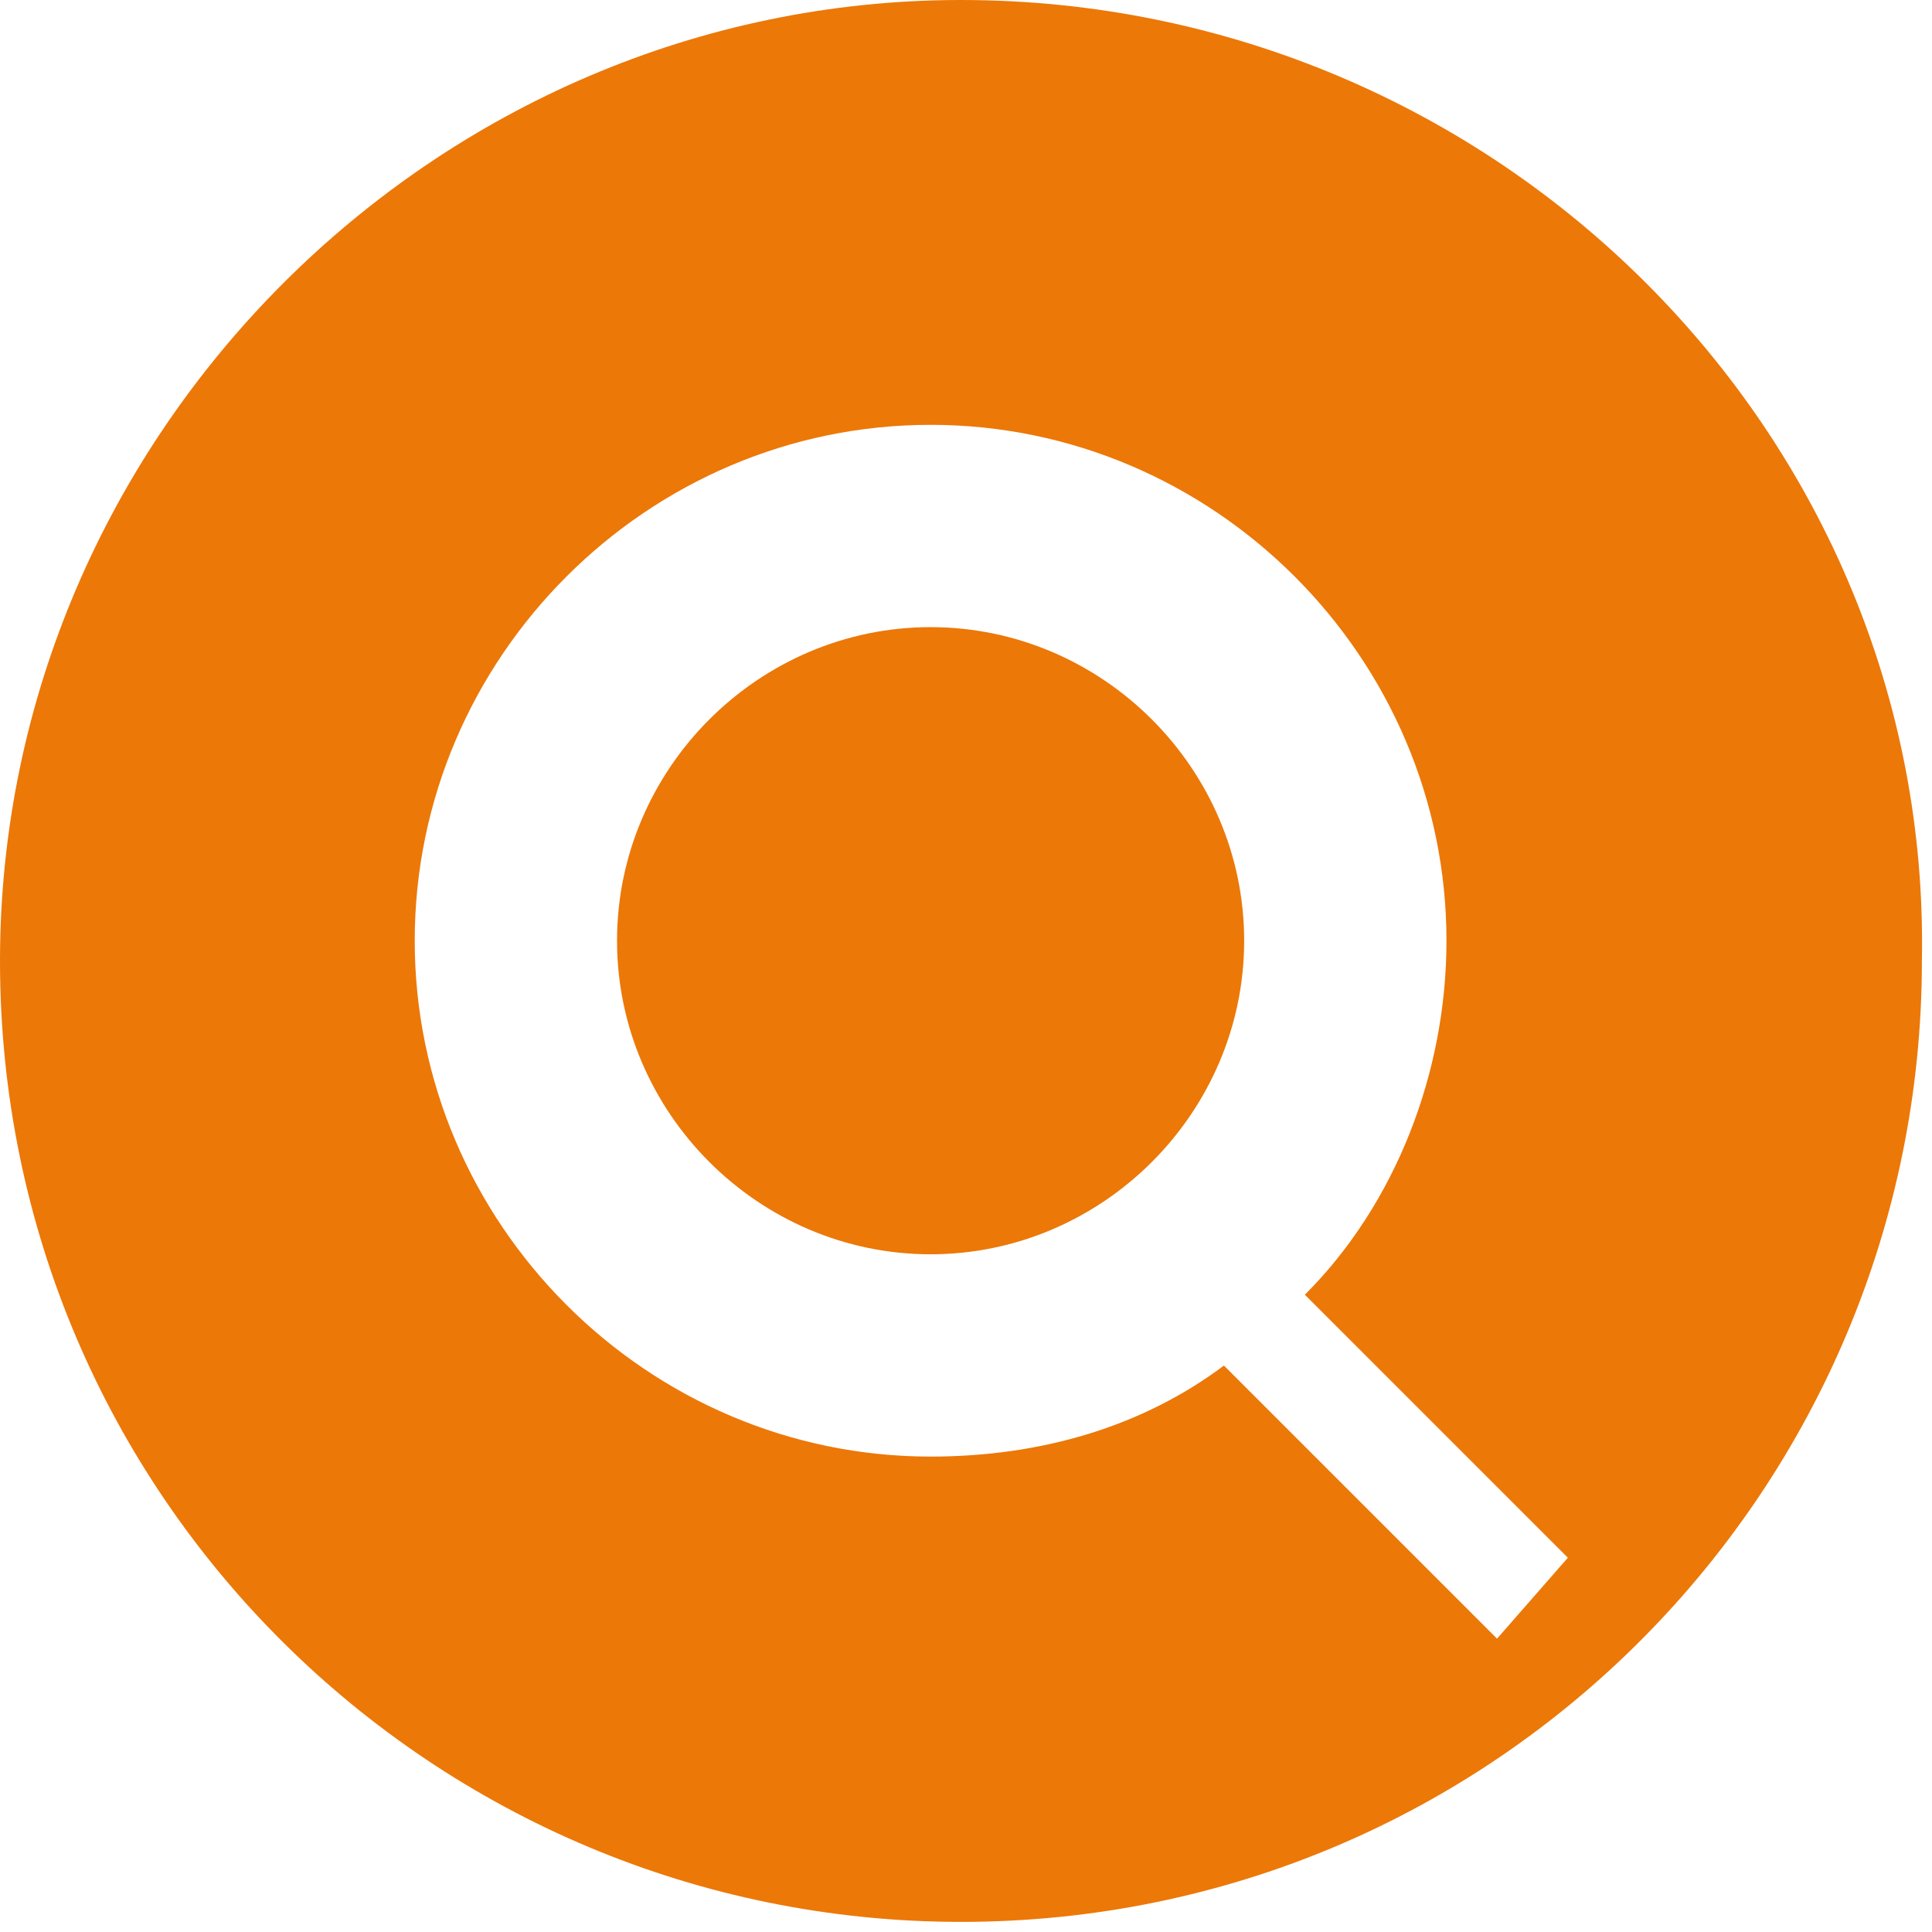
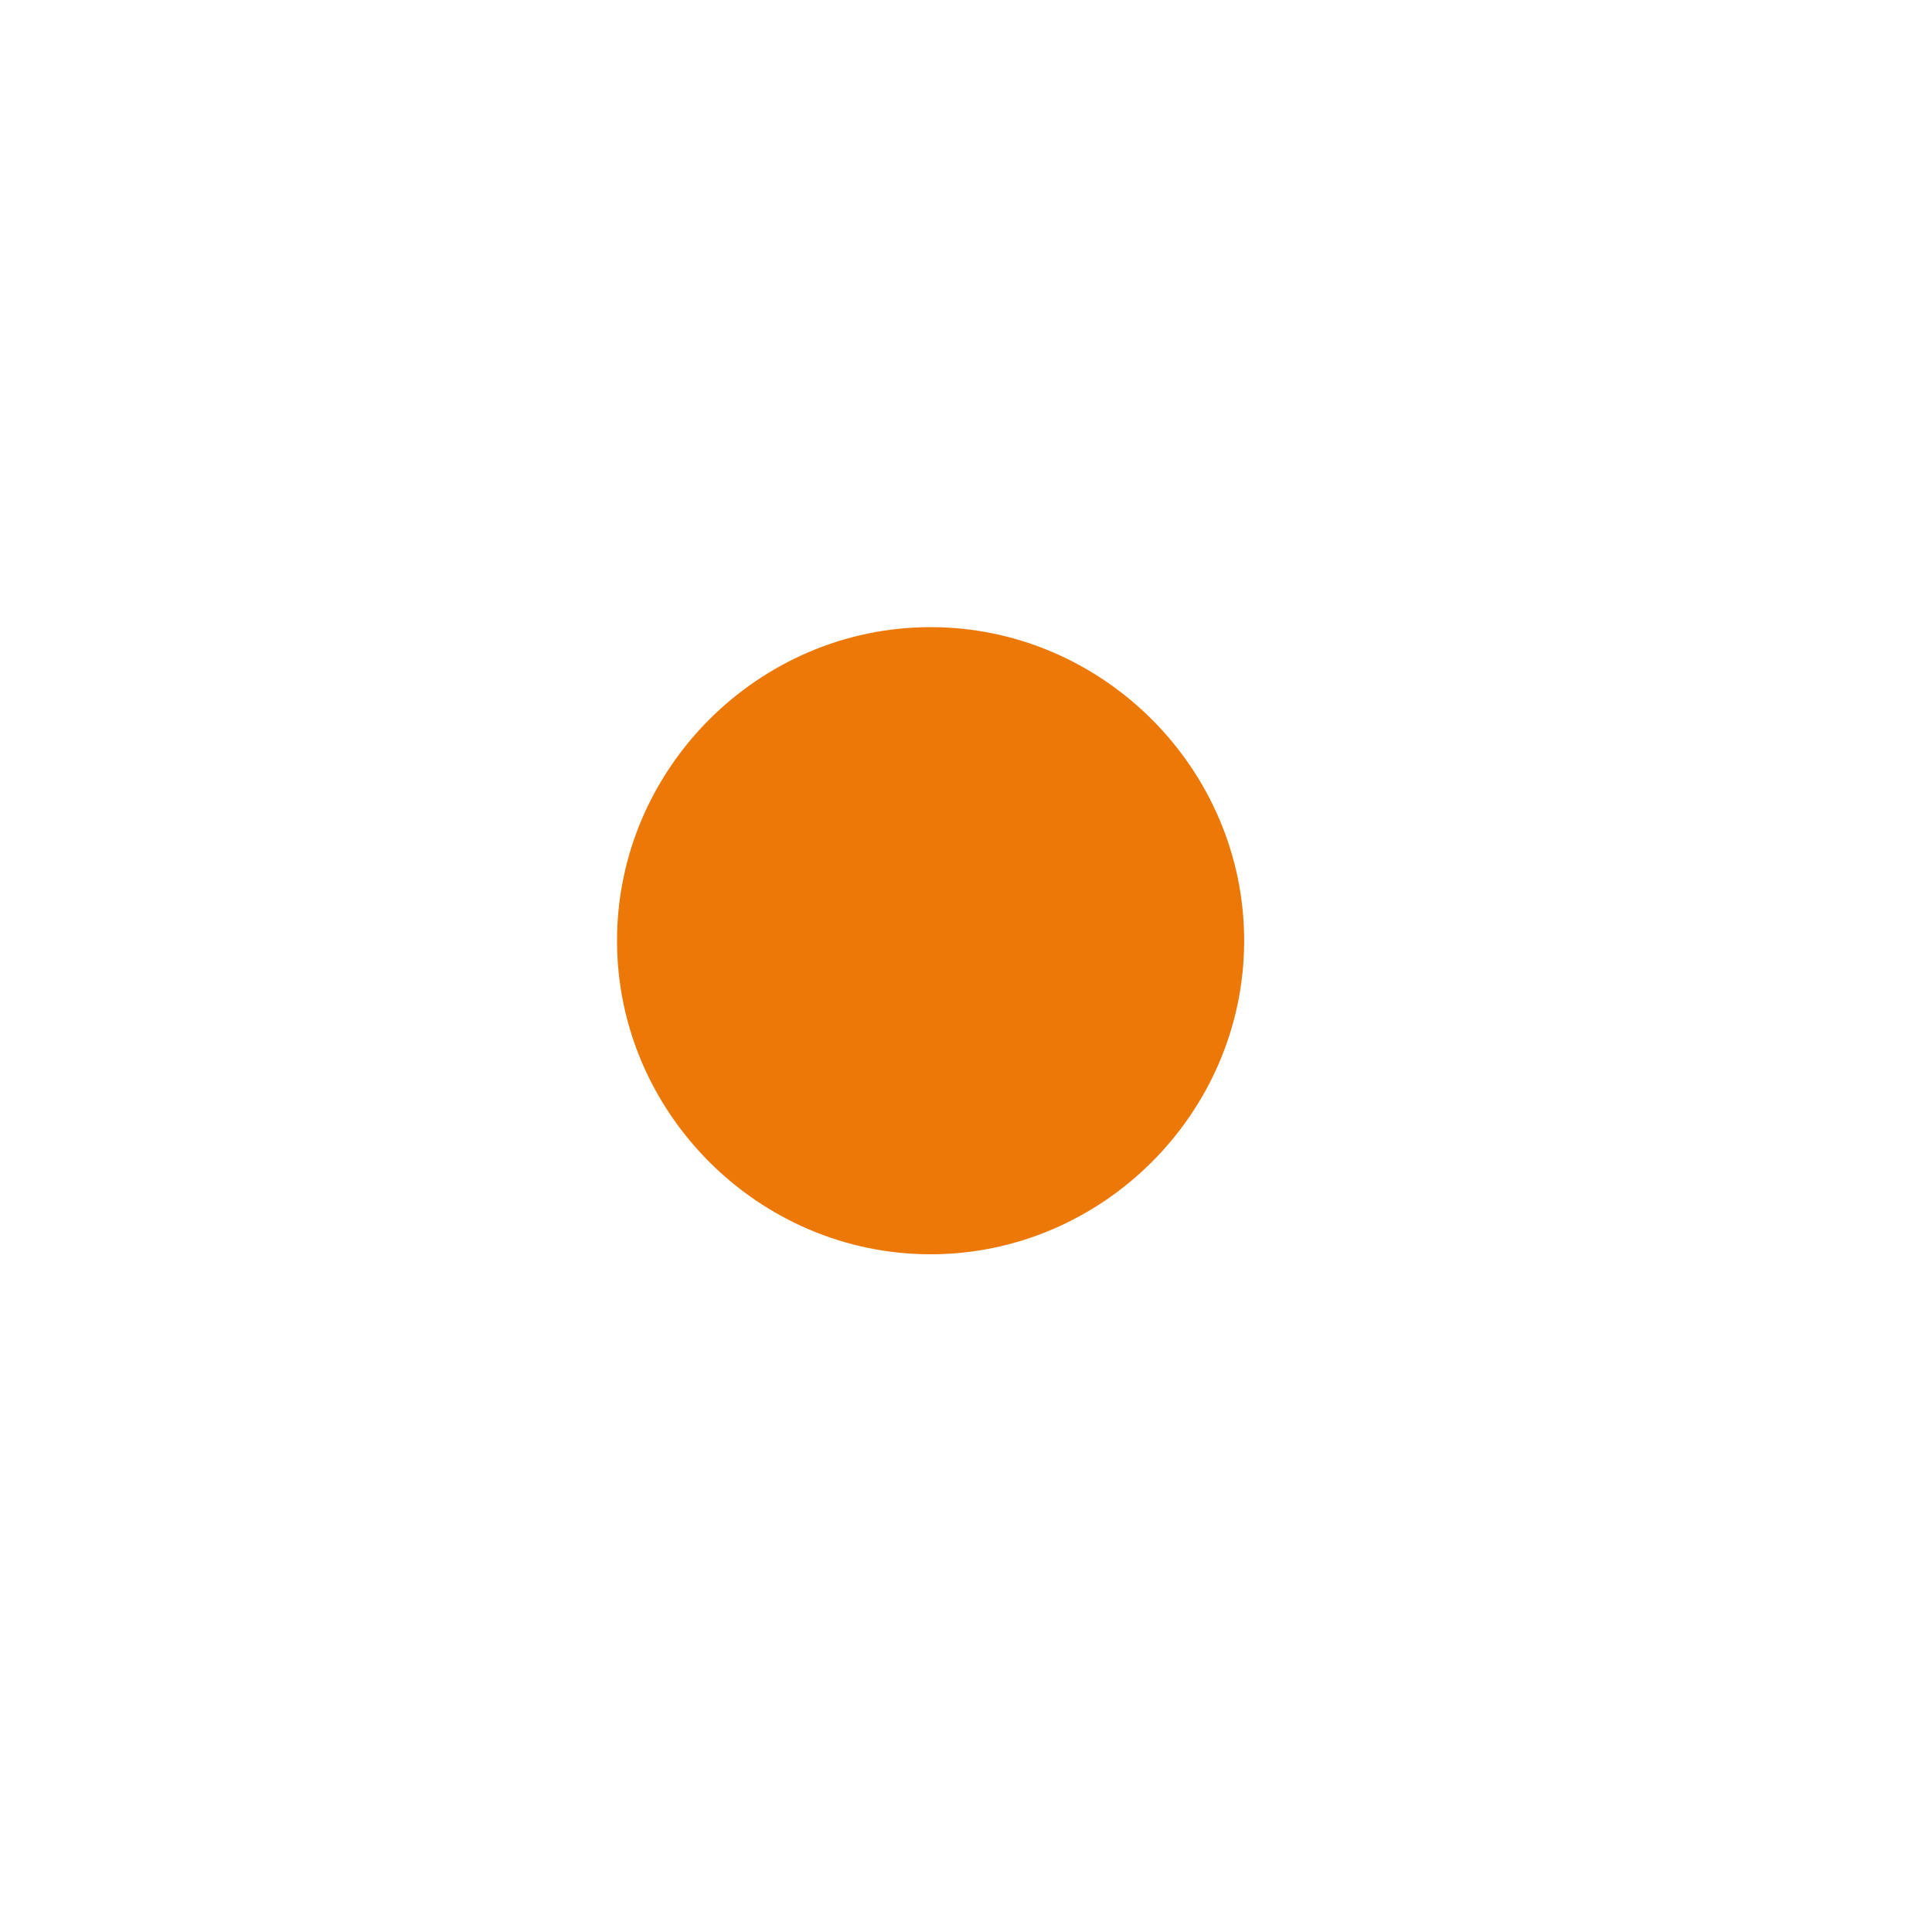
<svg xmlns="http://www.w3.org/2000/svg" version="1.1" id="Layer_1" x="0px" y="0px" viewBox="0 0 19.1 19.1" style="enable-background:new 0 0 19.1 19.1;" xml:space="preserve">
  <style type="text/css">
	.st0{fill:#EC7808;}
</style>
  <g>
-     <path class="st0" d="M9.5,0C4.3,0,0,4.3,0,9.5C0,14.8,4.3,19,9.5,19c5.3,0,9.5-4.3,9.5-9.5C19.1,4.3,14.8,0,9.5,0z M14.8,16.2   l-0.4-0.4l-2.3-2.3c-0.8,0.6-1.8,0.9-2.9,0.9c-2.8,0-5.1-2.3-5.1-5.1c0-2.8,2.3-5.1,5.1-5.1c2.8,0,5.1,2.3,5.1,5.1   c0,1.3-0.5,2.6-1.4,3.5l2.2,2.2l0.4,0.4L14.8,16.2z" />
    <path class="st0" d="M9.2,6.2c-1.7,0-3.1,1.4-3.1,3.1s1.4,3.1,3.1,3.1c1.7,0,3.1-1.4,3.1-3.1S10.9,6.2,9.2,6.2z" />
  </g>
</svg>